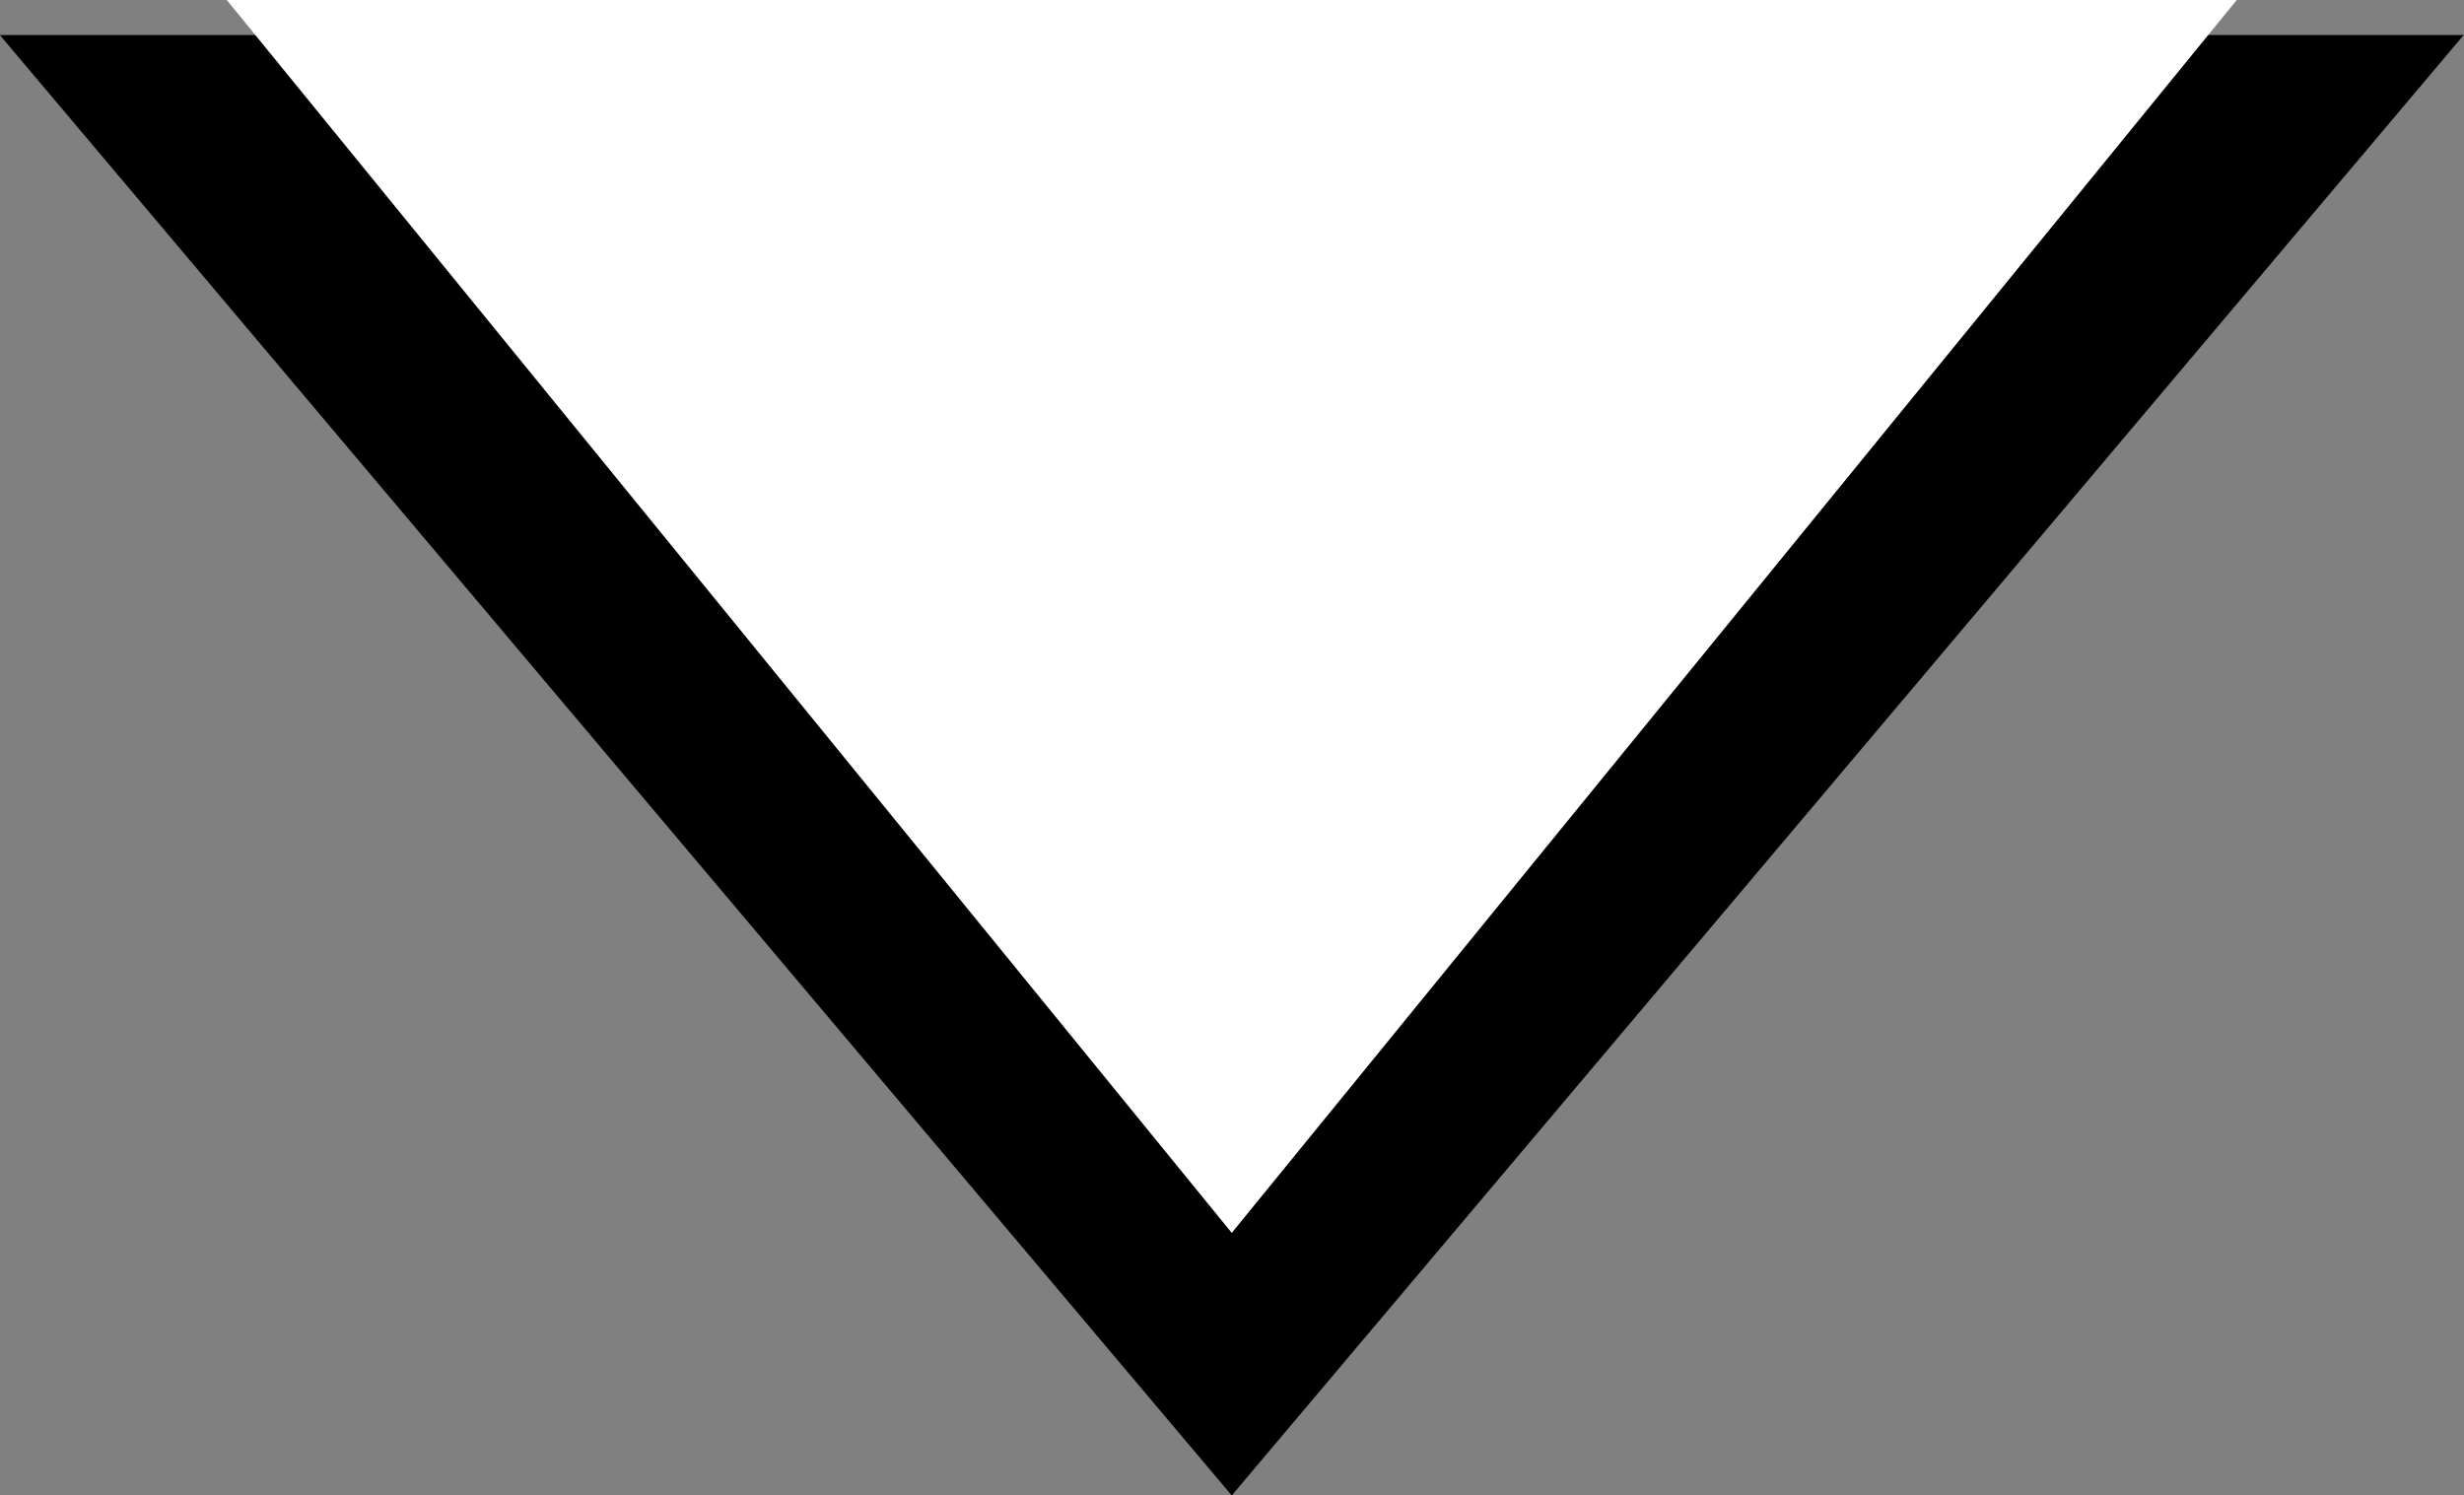
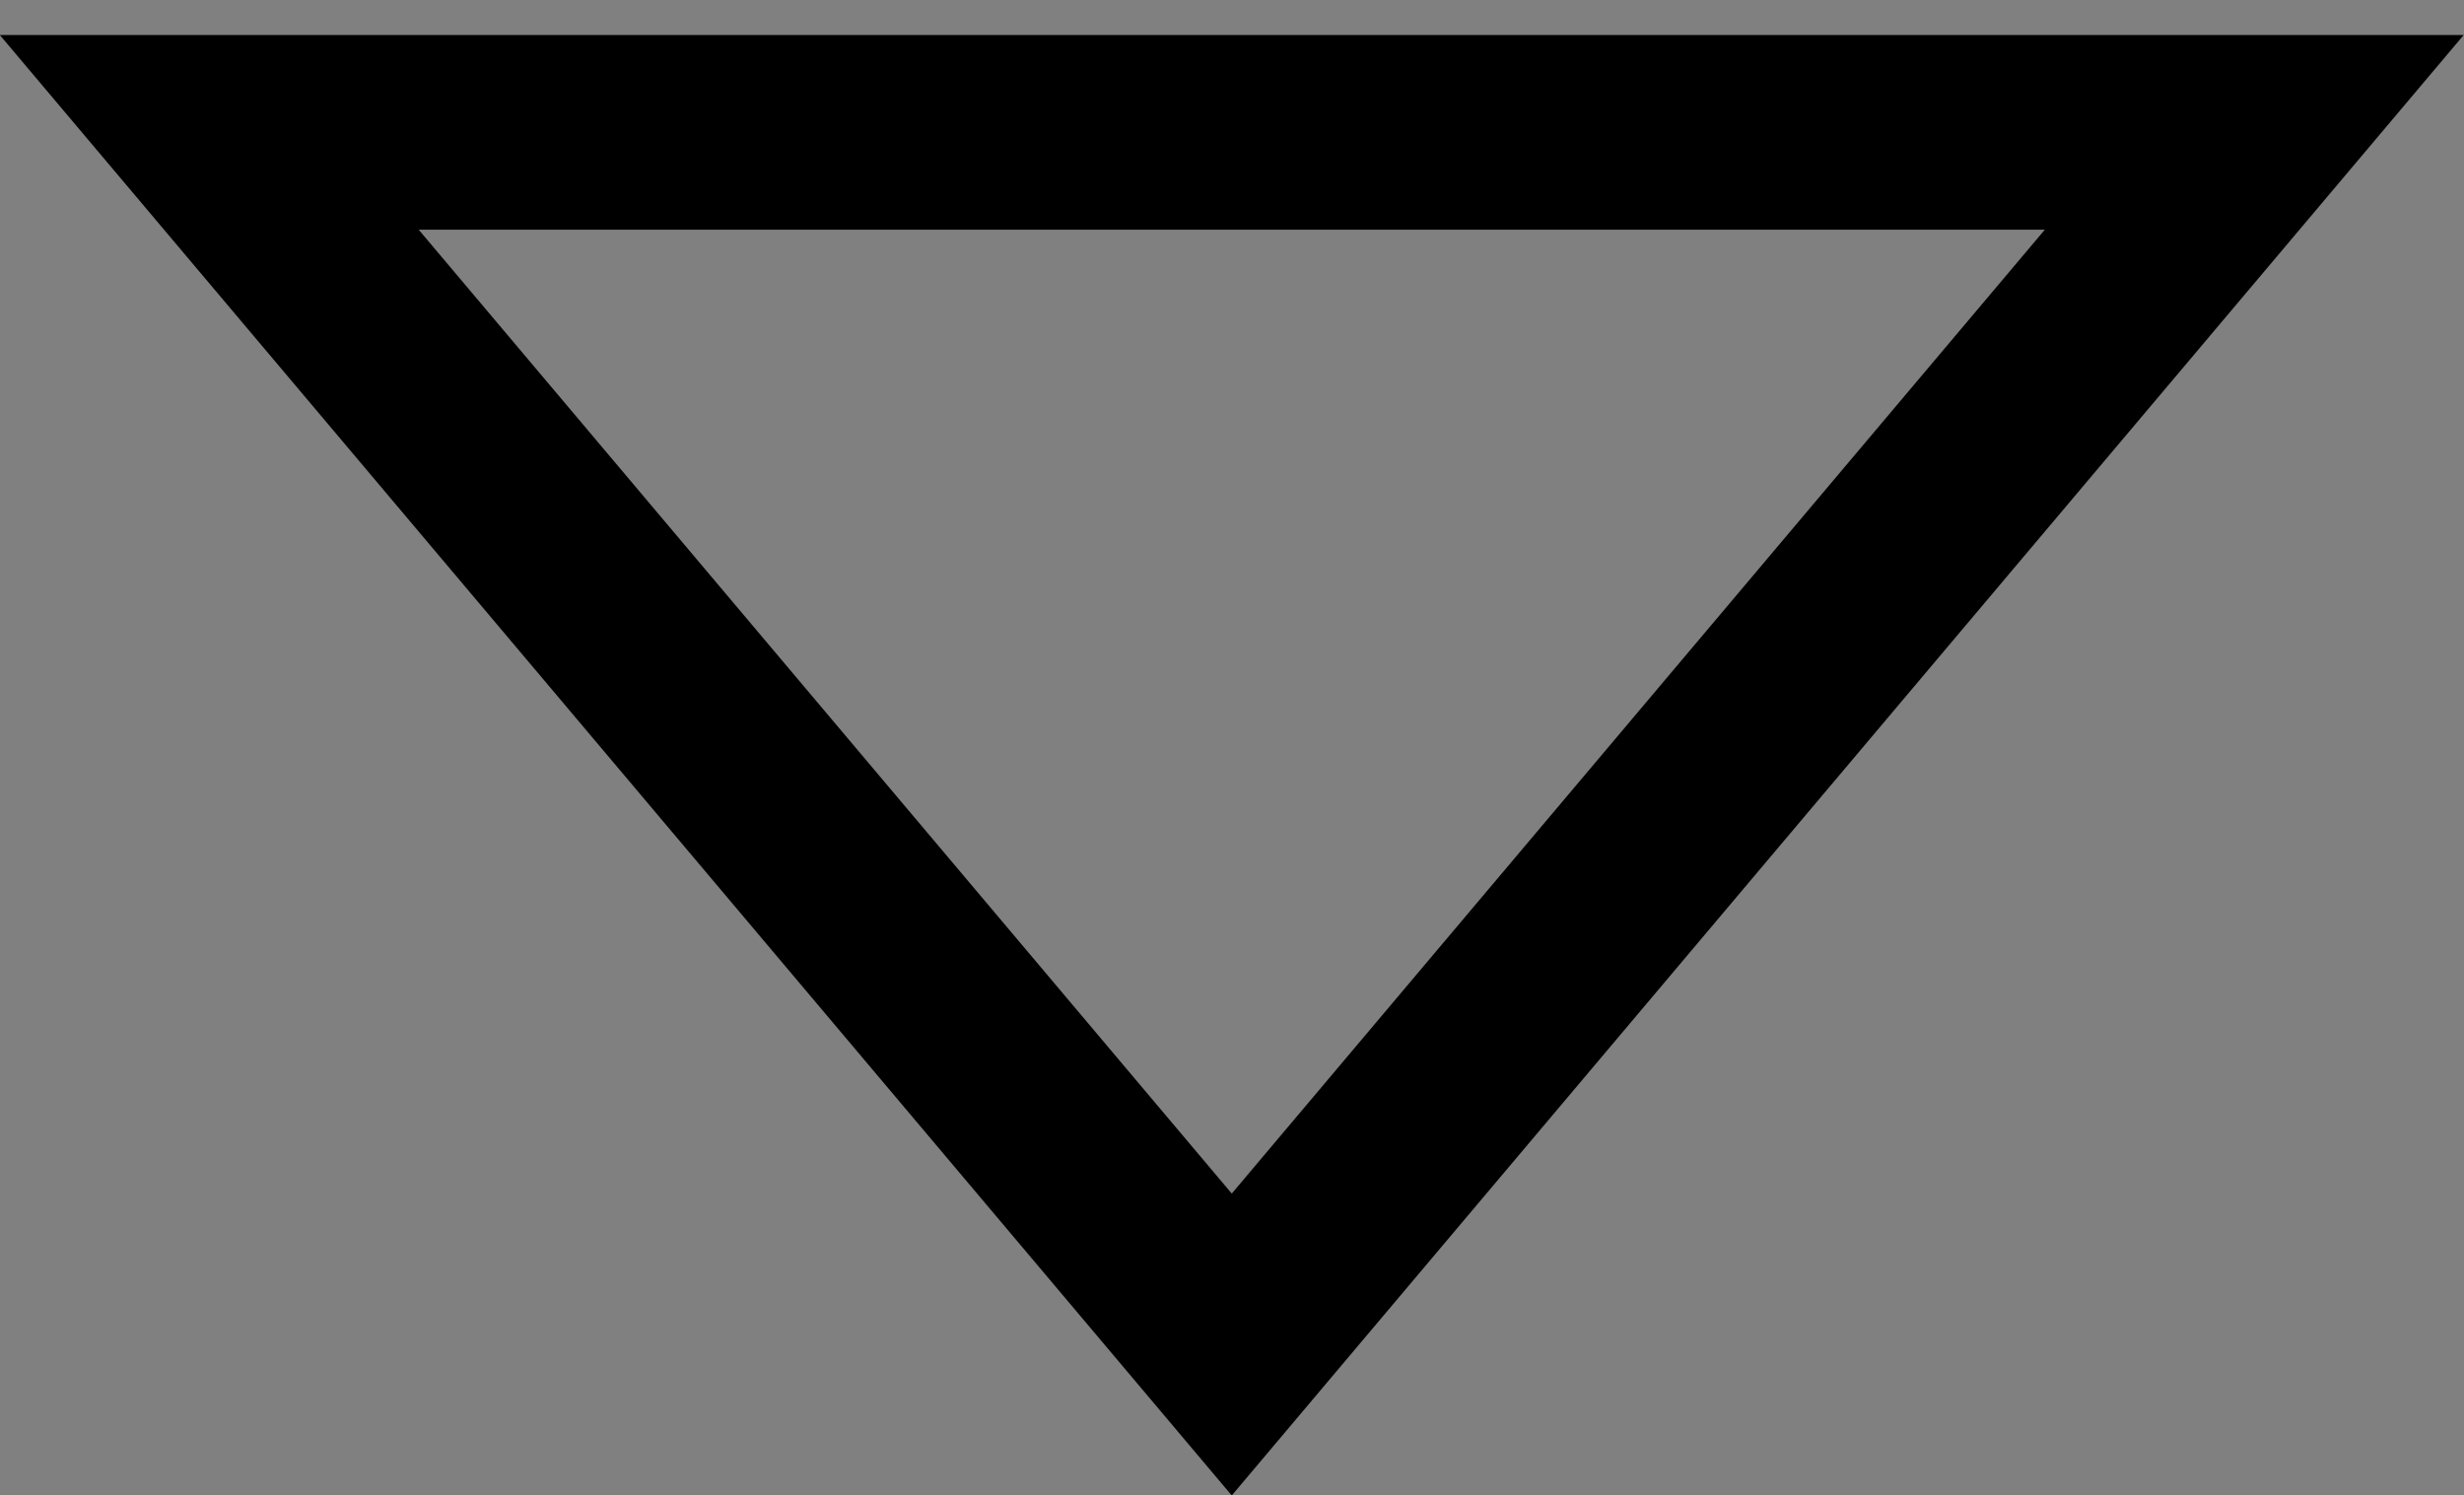
<svg xmlns="http://www.w3.org/2000/svg" id="Layer_1" data-name="Layer 1" width="50.63" height="30.73" viewBox="0 0 50.63 30.73">
  <rect x="0" y="0" width="50.63" height="30.73" fill="#808080" stroke="none" />
  <polygon points="25.31 27.63 46.32 2.72 4.3 2.72 25.31 27.63" style="fill: none;stroke: currentColor;stroke-miterlimit: 10;stroke-width: 4px" />
-   <polygon points="25.31 22.17 41.75 2 8.87 2 25.31 22.17" style="fill: #fff;stroke: #fff;stroke-miterlimit: 10;stroke-width: 4px" />
</svg>